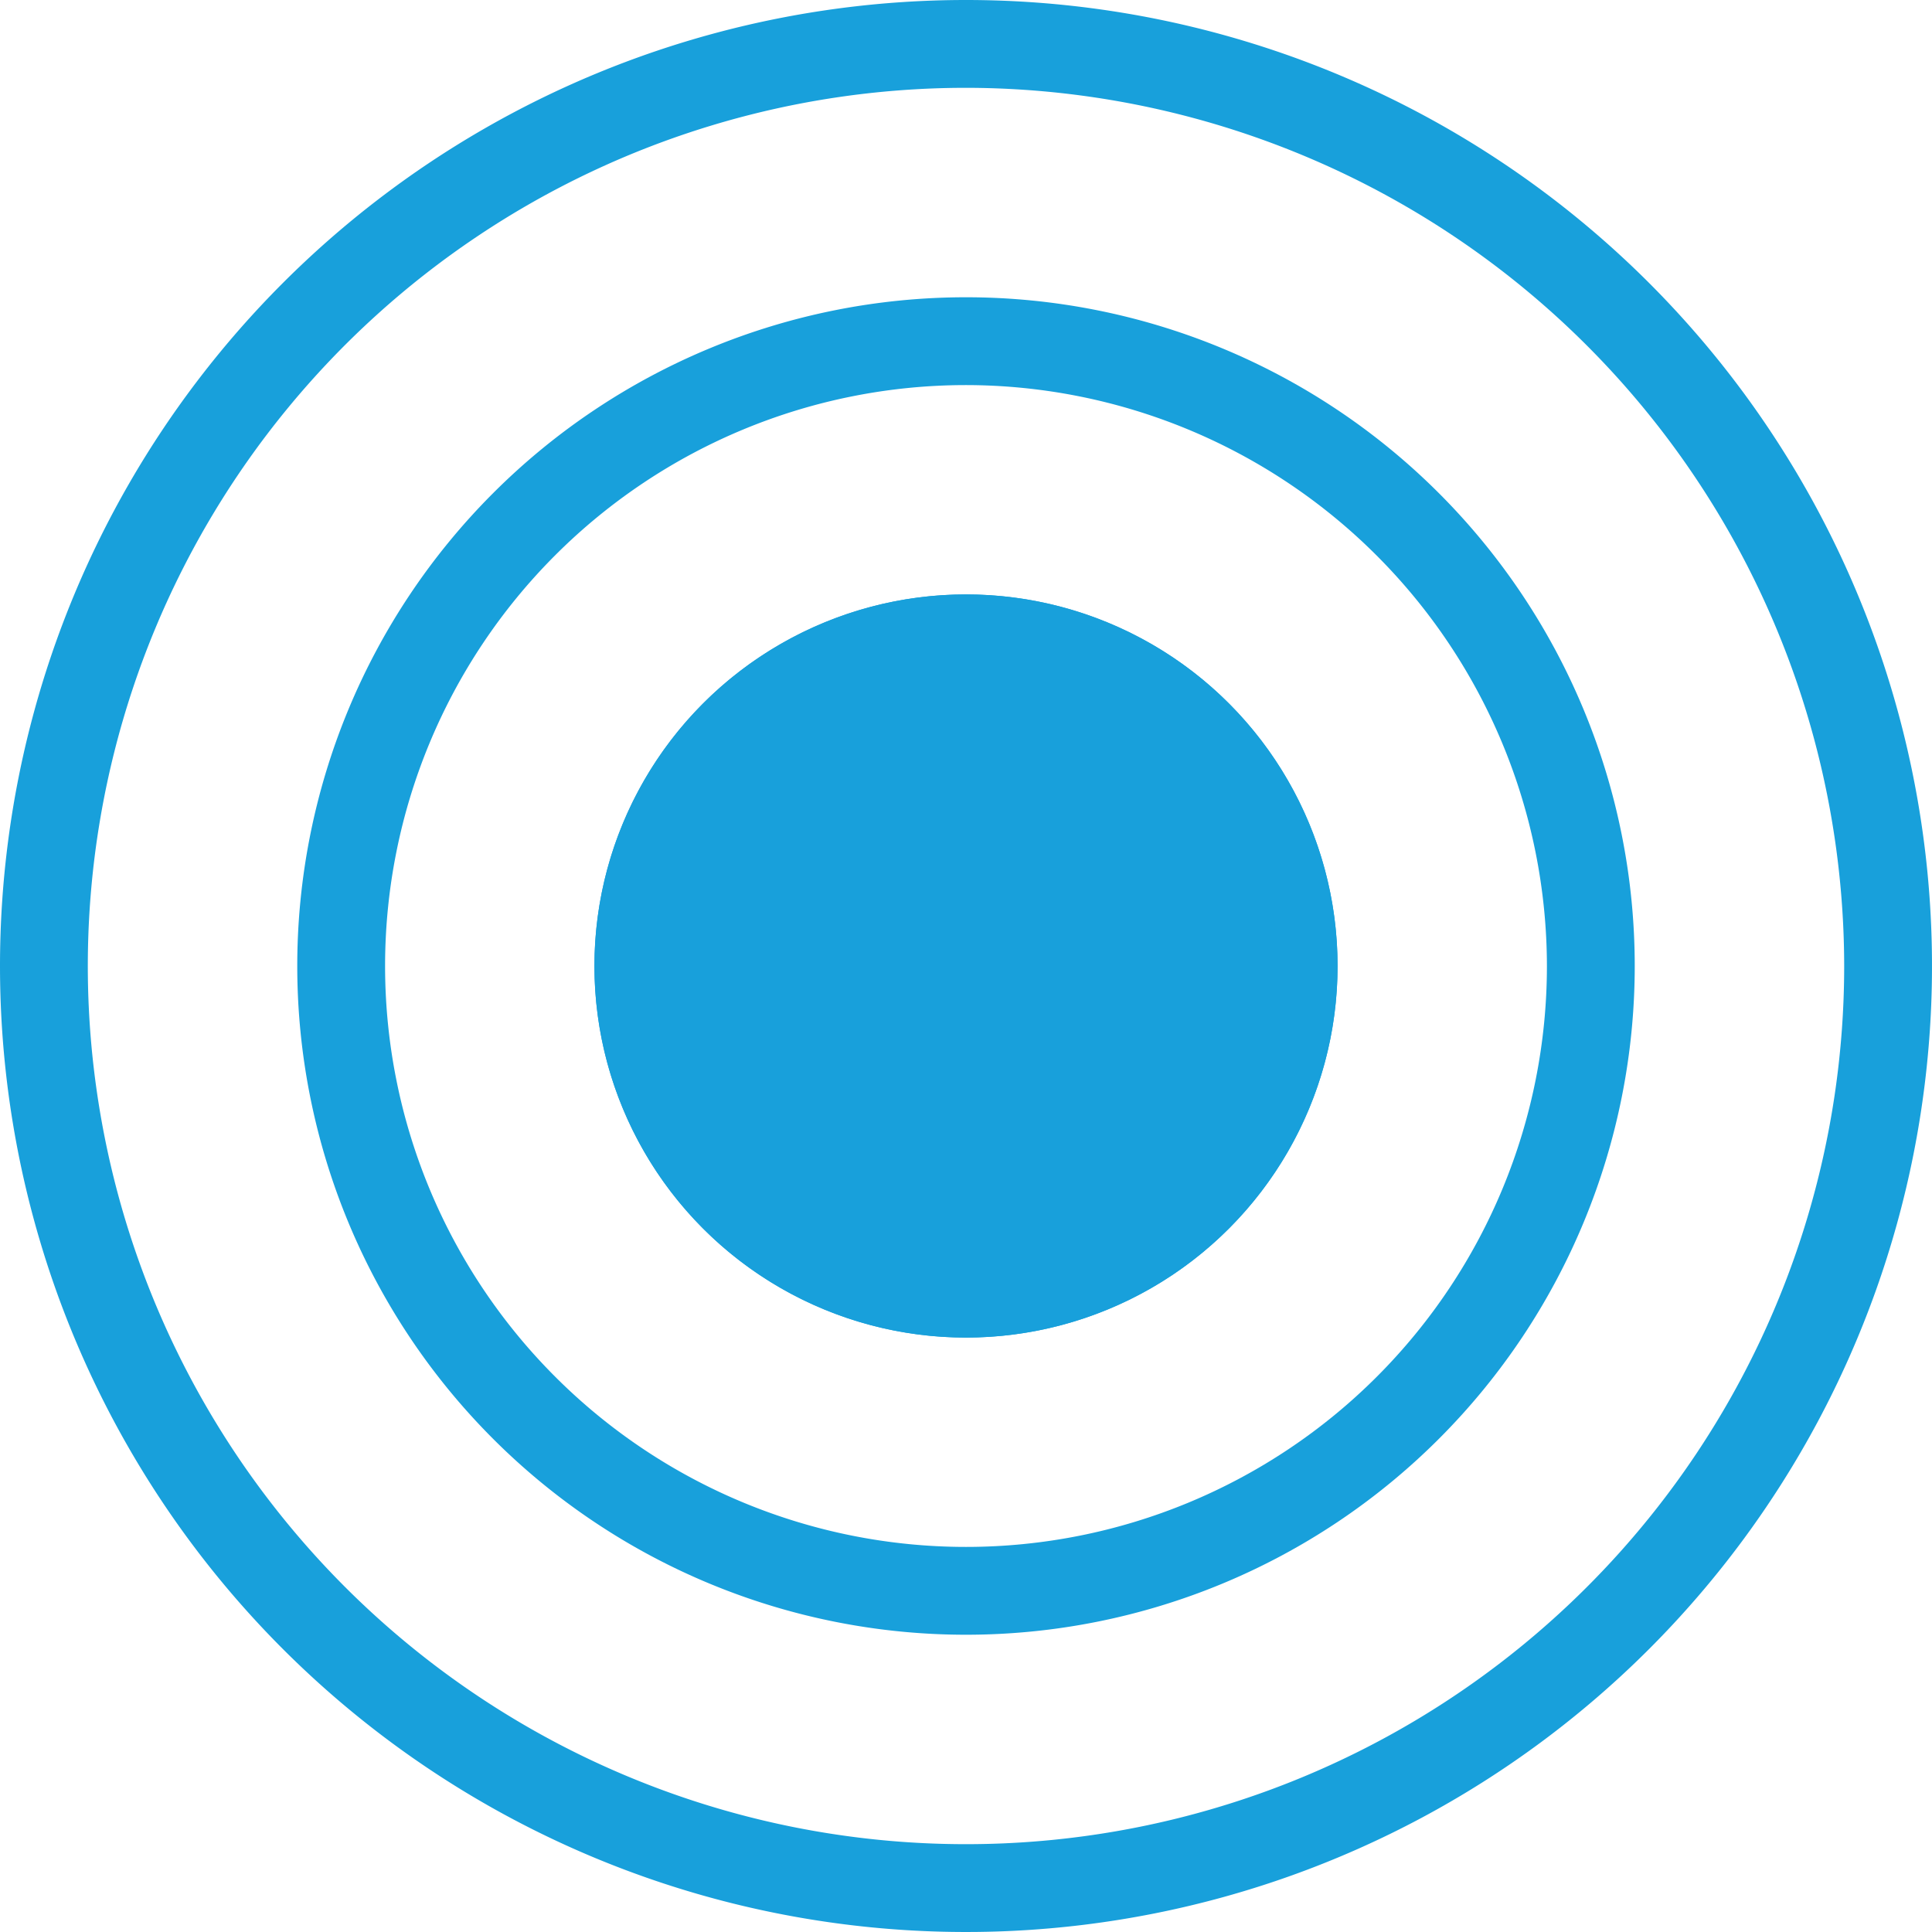
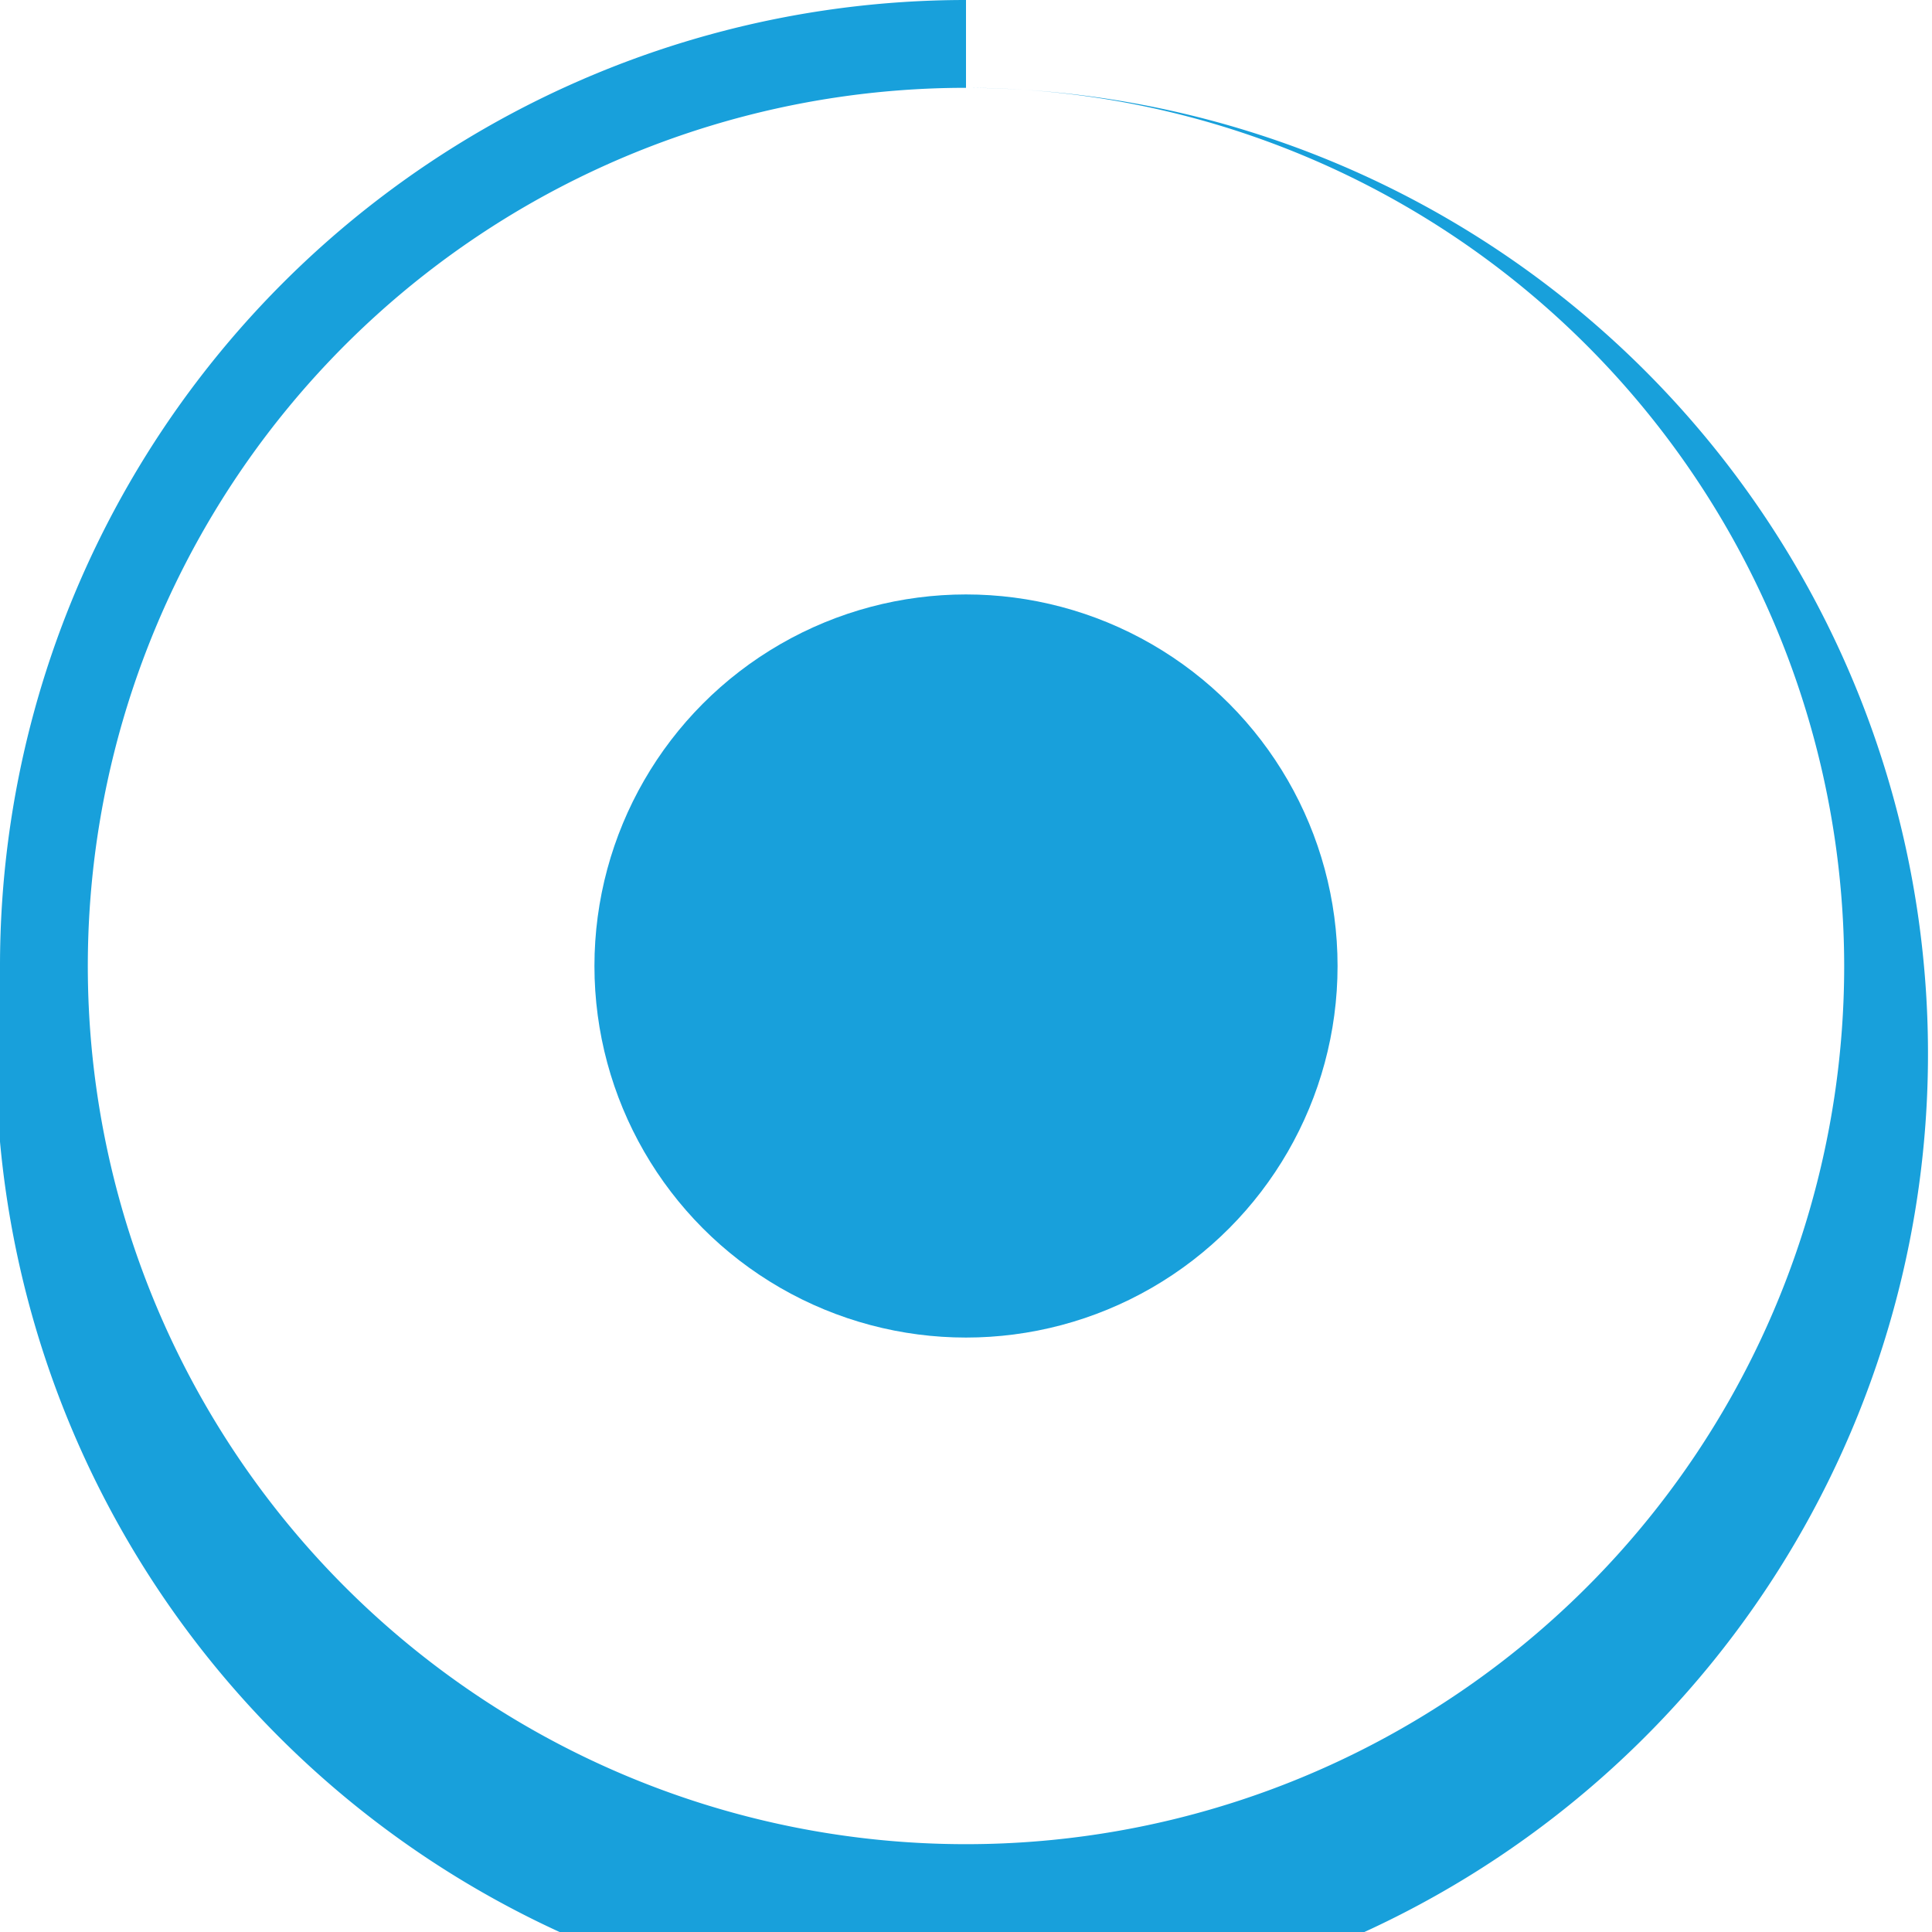
<svg xmlns="http://www.w3.org/2000/svg" width="22" height="22" viewBox="0 0 22 22">
  <g transform="translate(-936 -32)">
-     <path d="M11,1A10,10,0,1,0,21,11,10.011,10.011,0,0,0,11,1m0-1A11,11,0,1,1,0,11,11,11,0,0,1,11,0Z" transform="translate(936 32)" fill="#18a0db" />
-     <path d="M7.615,1a6.615,6.615,0,1,0,6.615,6.615A6.623,6.623,0,0,0,7.615,1m0-1A7.615,7.615,0,1,1,0,7.615,7.615,7.615,0,0,1,7.615,0Z" transform="translate(939.385 35.385)" fill="#18a0db" />
+     <path d="M11,1A10,10,0,1,0,21,11,10.011,10.011,0,0,0,11,1A11,11,0,1,1,0,11,11,11,0,0,1,11,0Z" transform="translate(936 32)" fill="#18a0db" />
    <circle cx="4.231" cy="4.231" r="4.231" transform="translate(942.769 38.769)" fill="#18a0db" />
-     <path d="M4.231,1A3.231,3.231,0,1,0,7.462,4.231,3.234,3.234,0,0,0,4.231,1m0-1A4.231,4.231,0,1,1,0,4.231,4.231,4.231,0,0,1,4.231,0Z" transform="translate(942.769 38.769)" fill="#18a0db" />
  </g>
</svg>